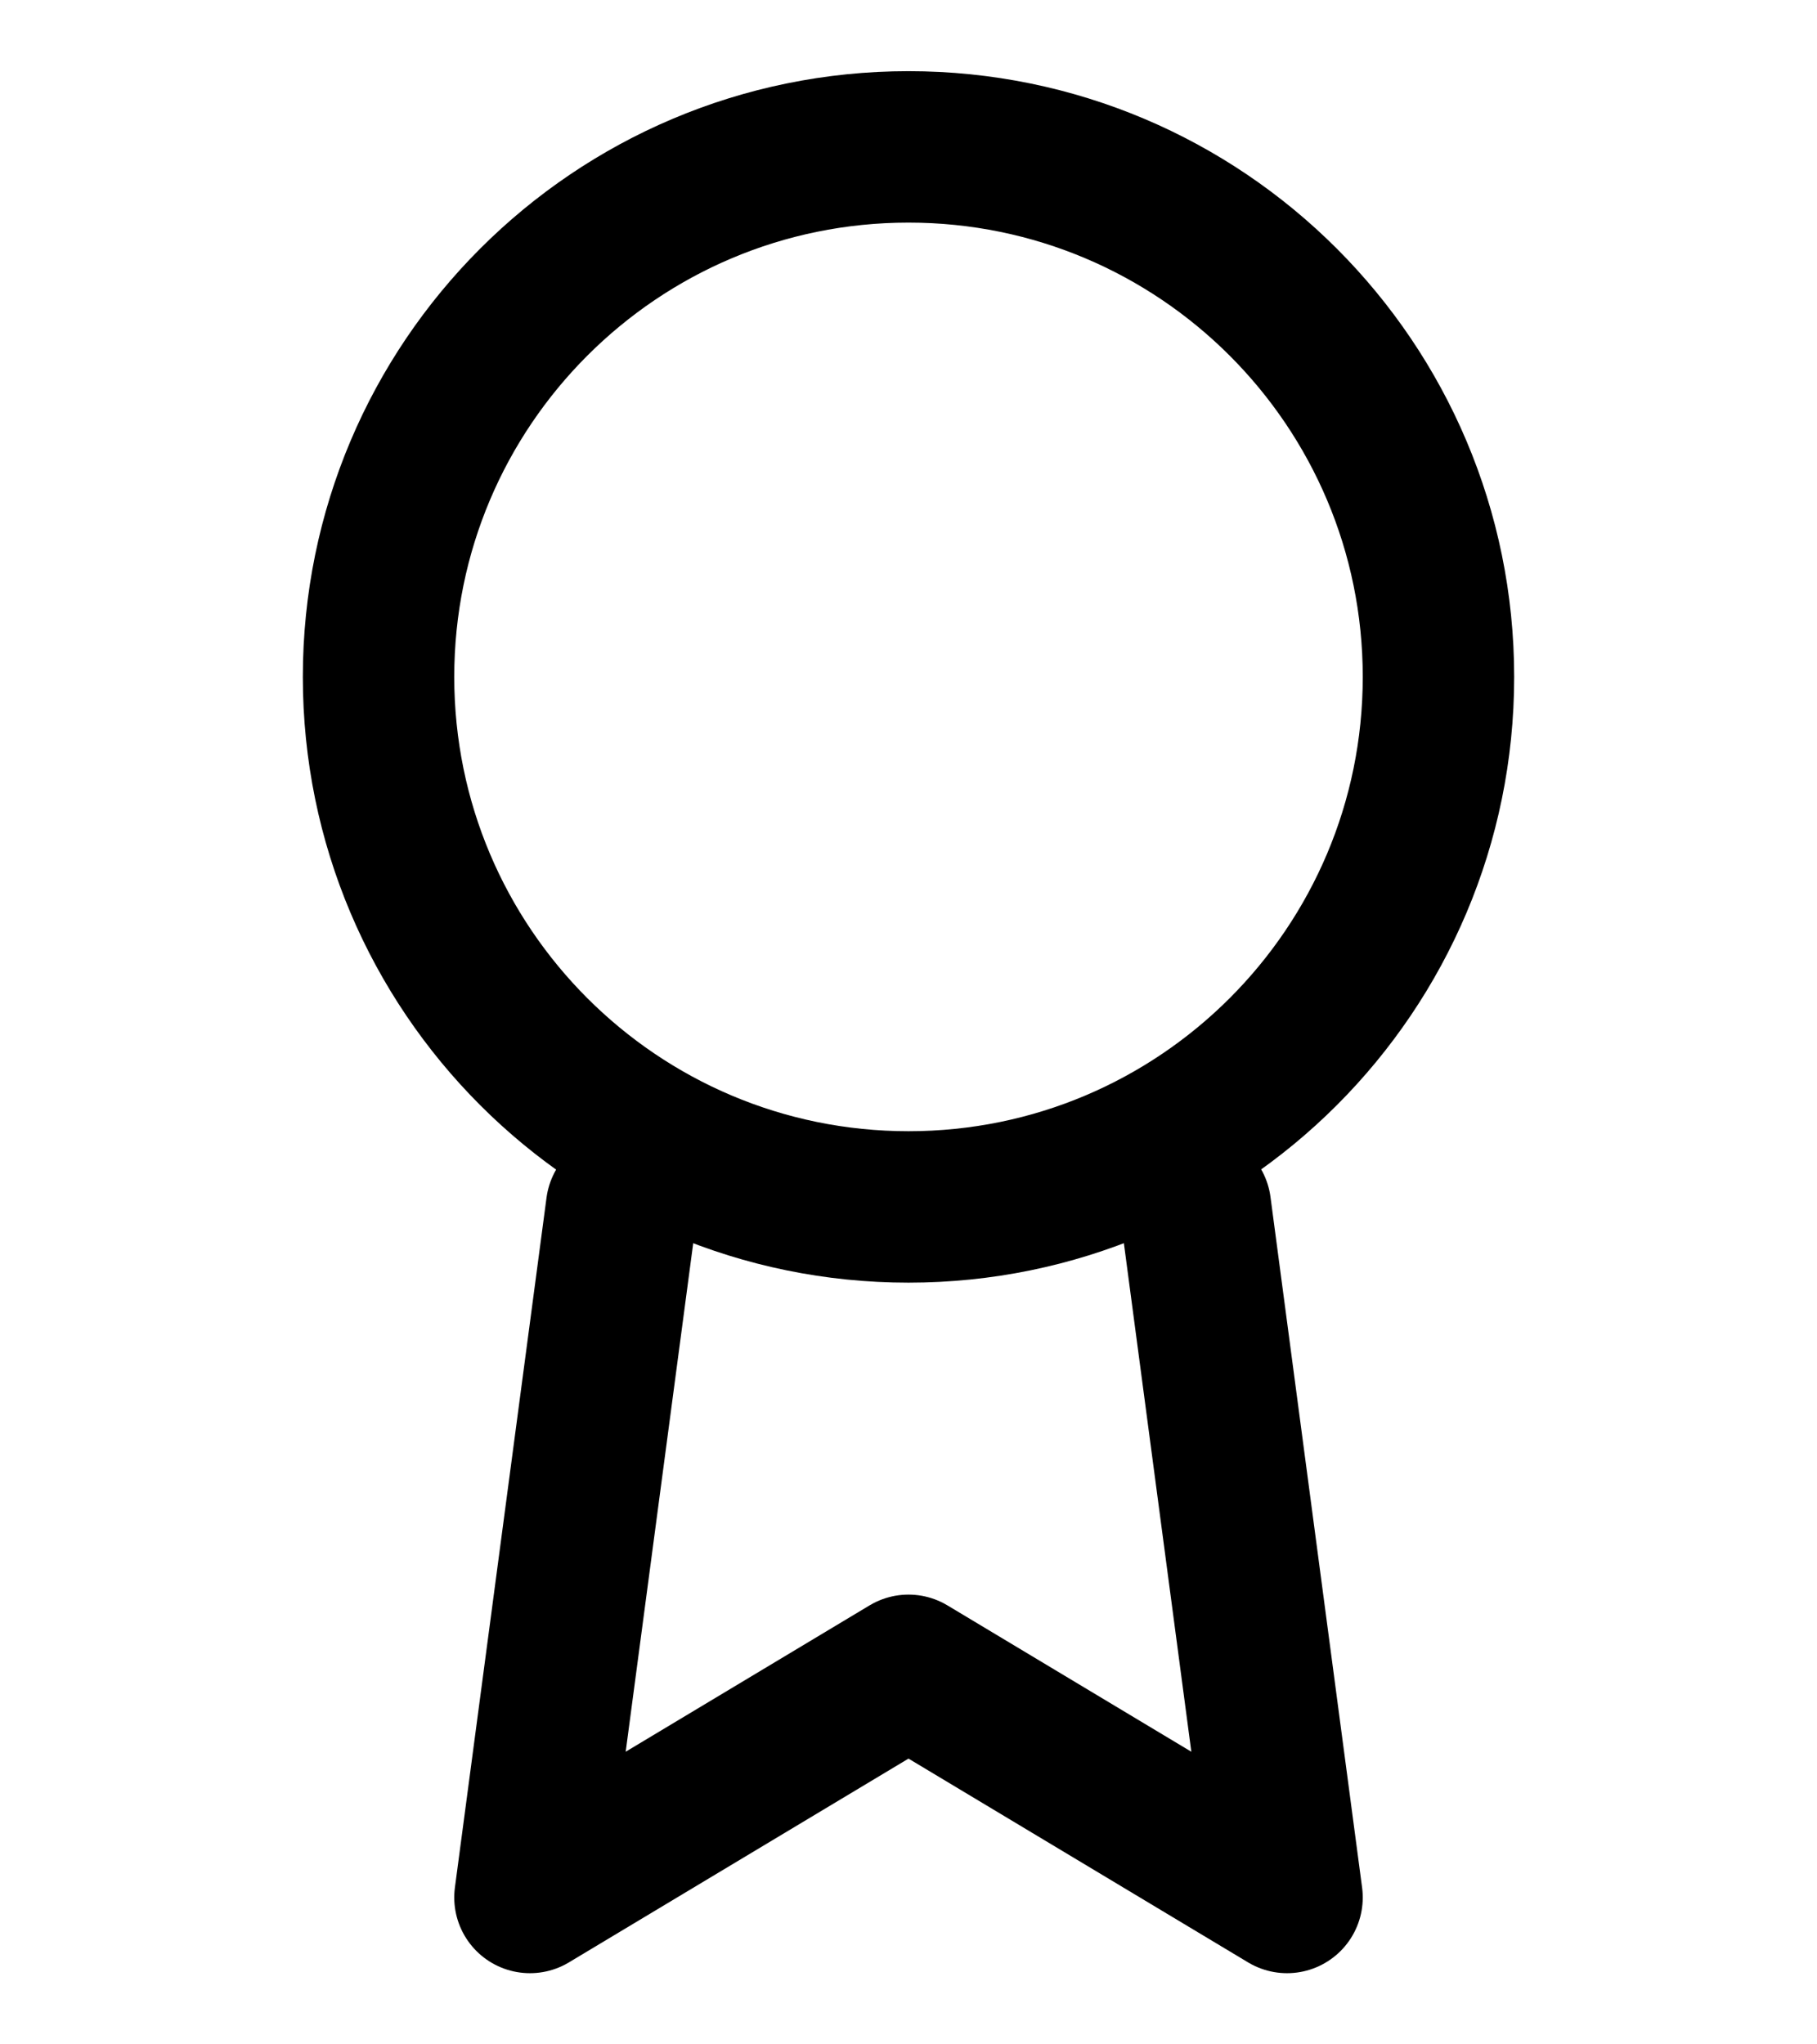
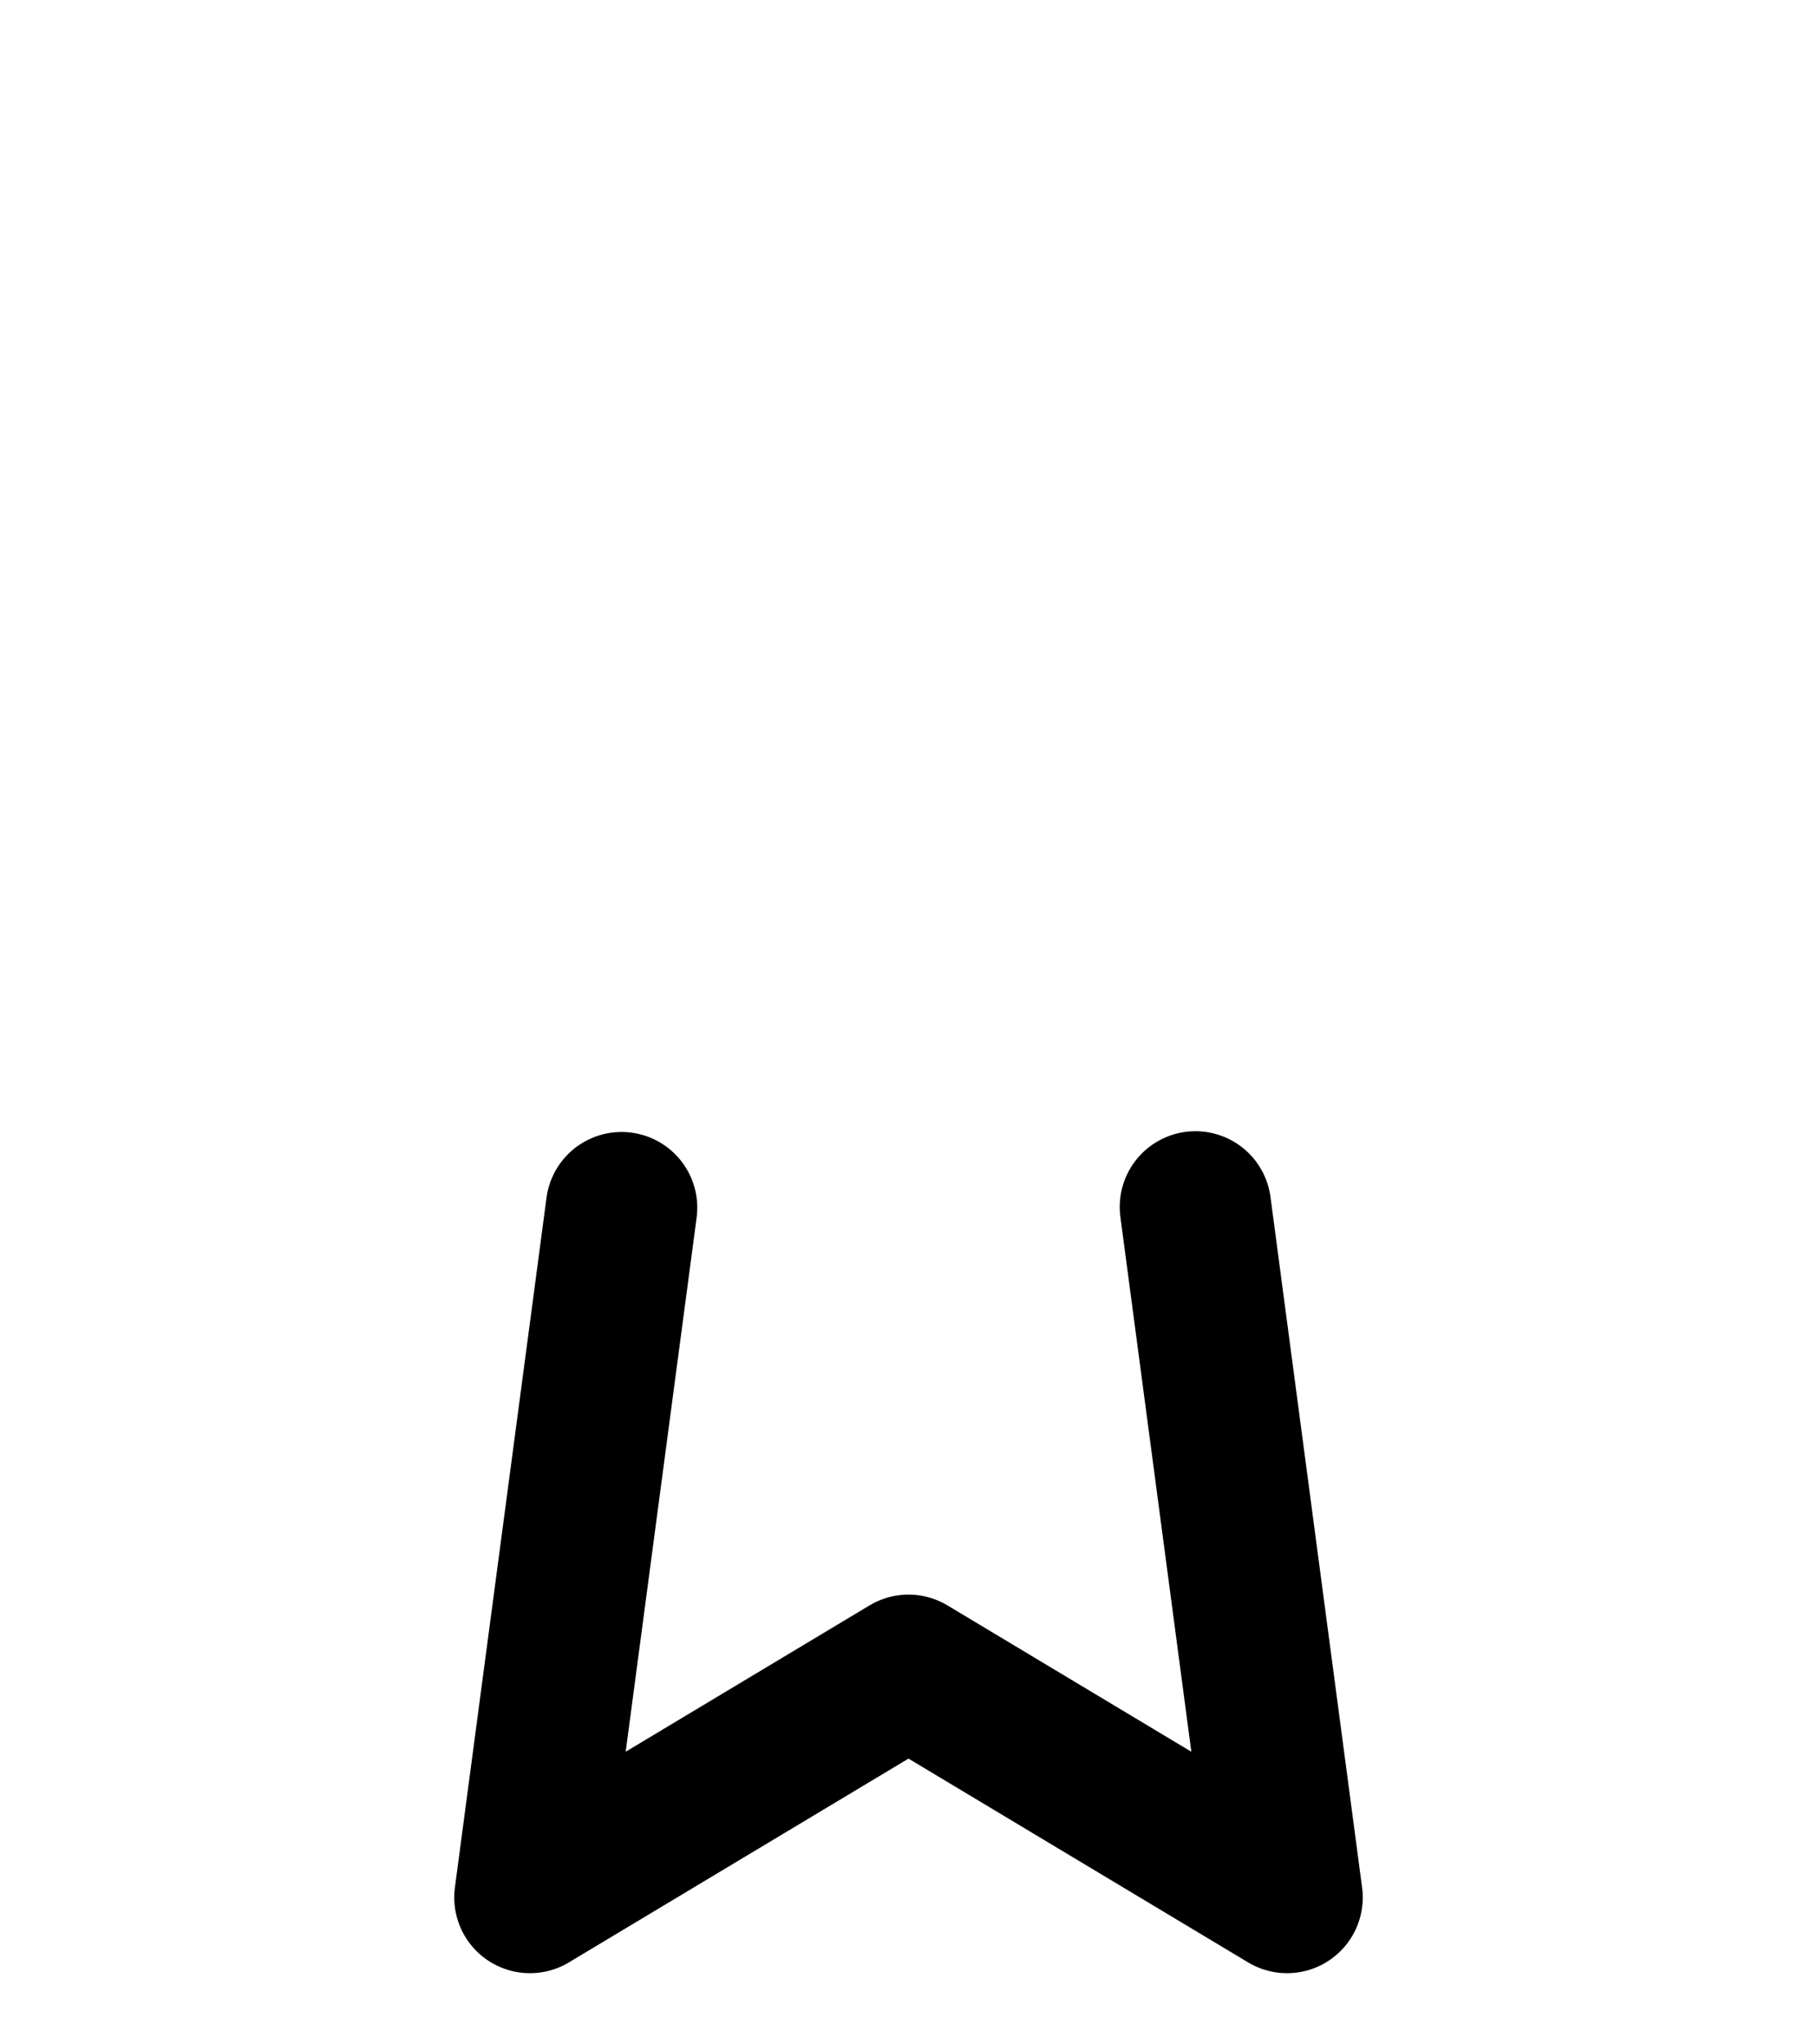
<svg xmlns="http://www.w3.org/2000/svg" width="24" height="27" viewBox="0 0 24 27" fill="none">
-   <path d="M12 15.94C15.866 15.94 19 12.806 19 8.94C19 5.074 15.866 1.94 12 1.94C8.134 1.94 5 5.074 5 8.94C5 12.806 8.134 15.94 12 15.94Z" stroke="black" stroke-width="2" stroke-linecap="round" stroke-linejoin="round" />
  <path d="M8.21 15.95L7 25.06L12 22.06L17 25.06L15.79 15.94" stroke="black" stroke-width="2" stroke-linecap="round" stroke-linejoin="round" />
</svg>